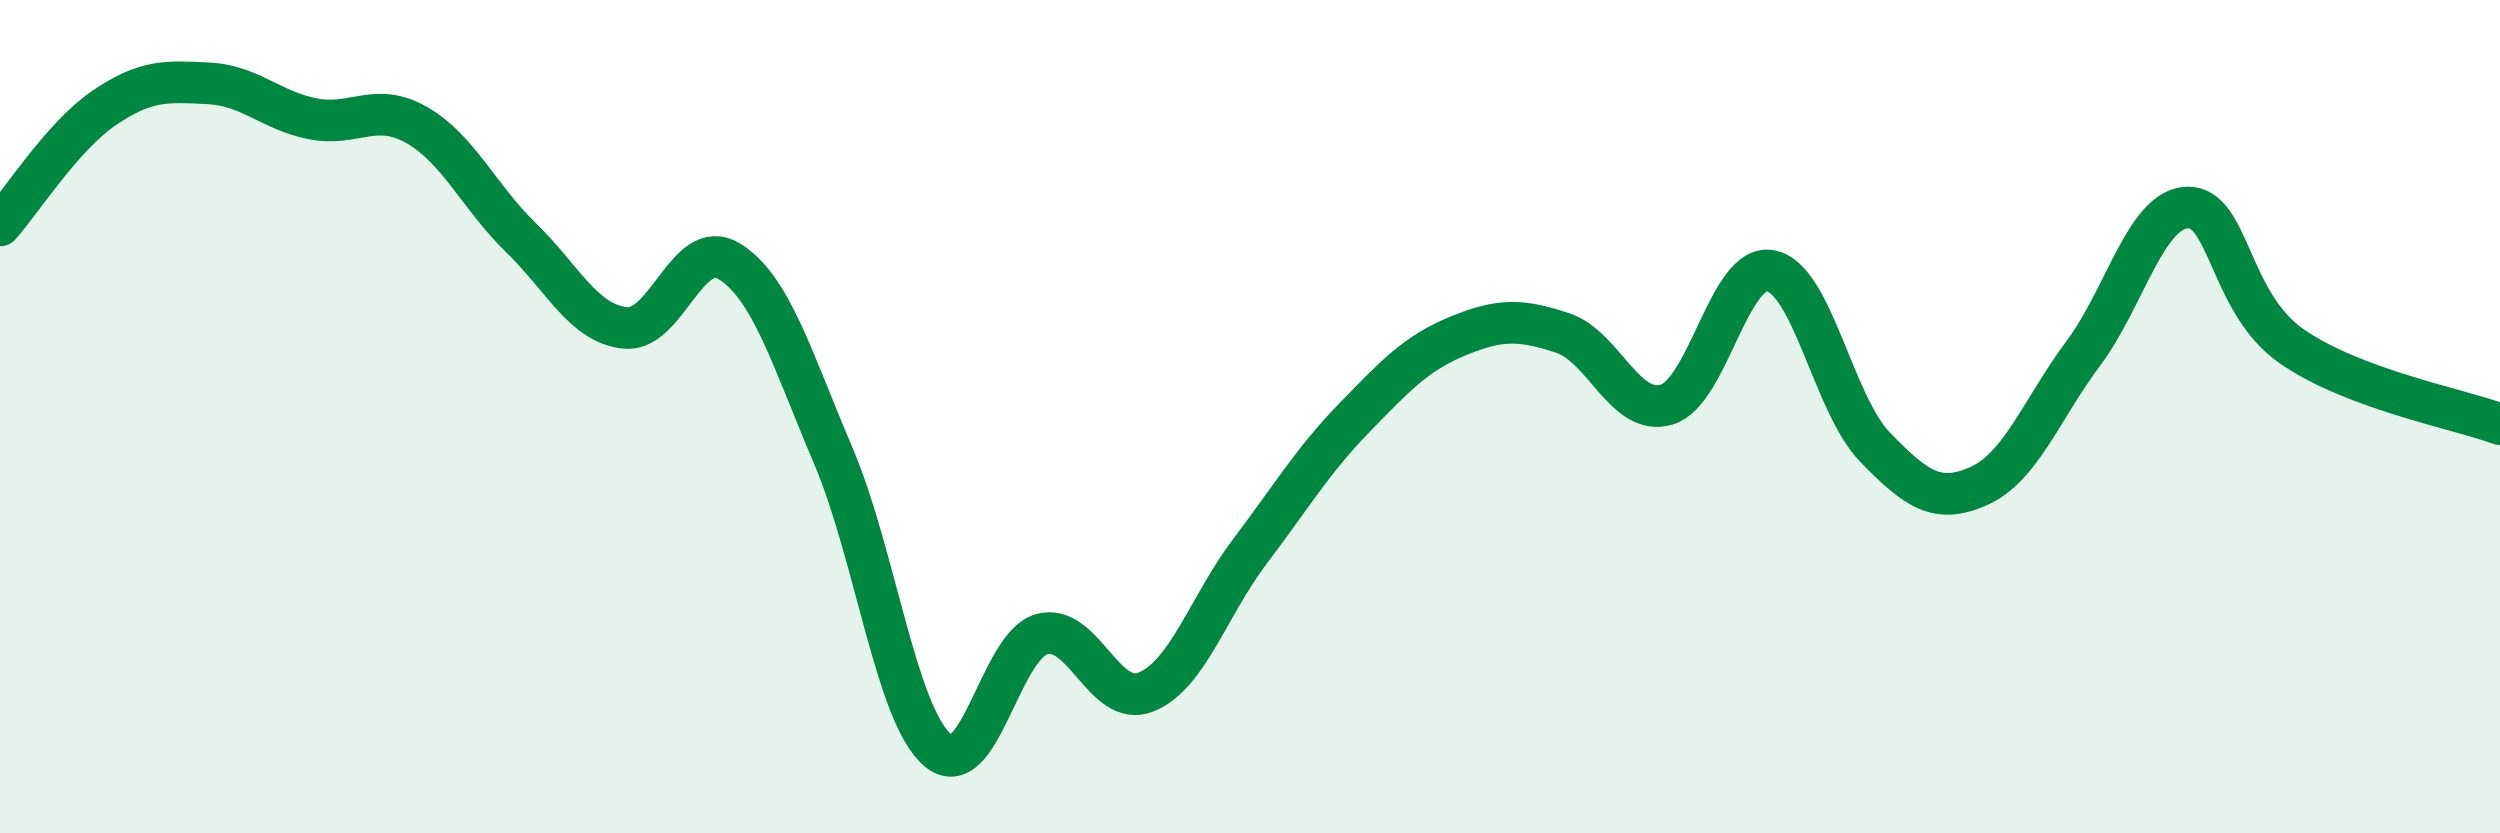
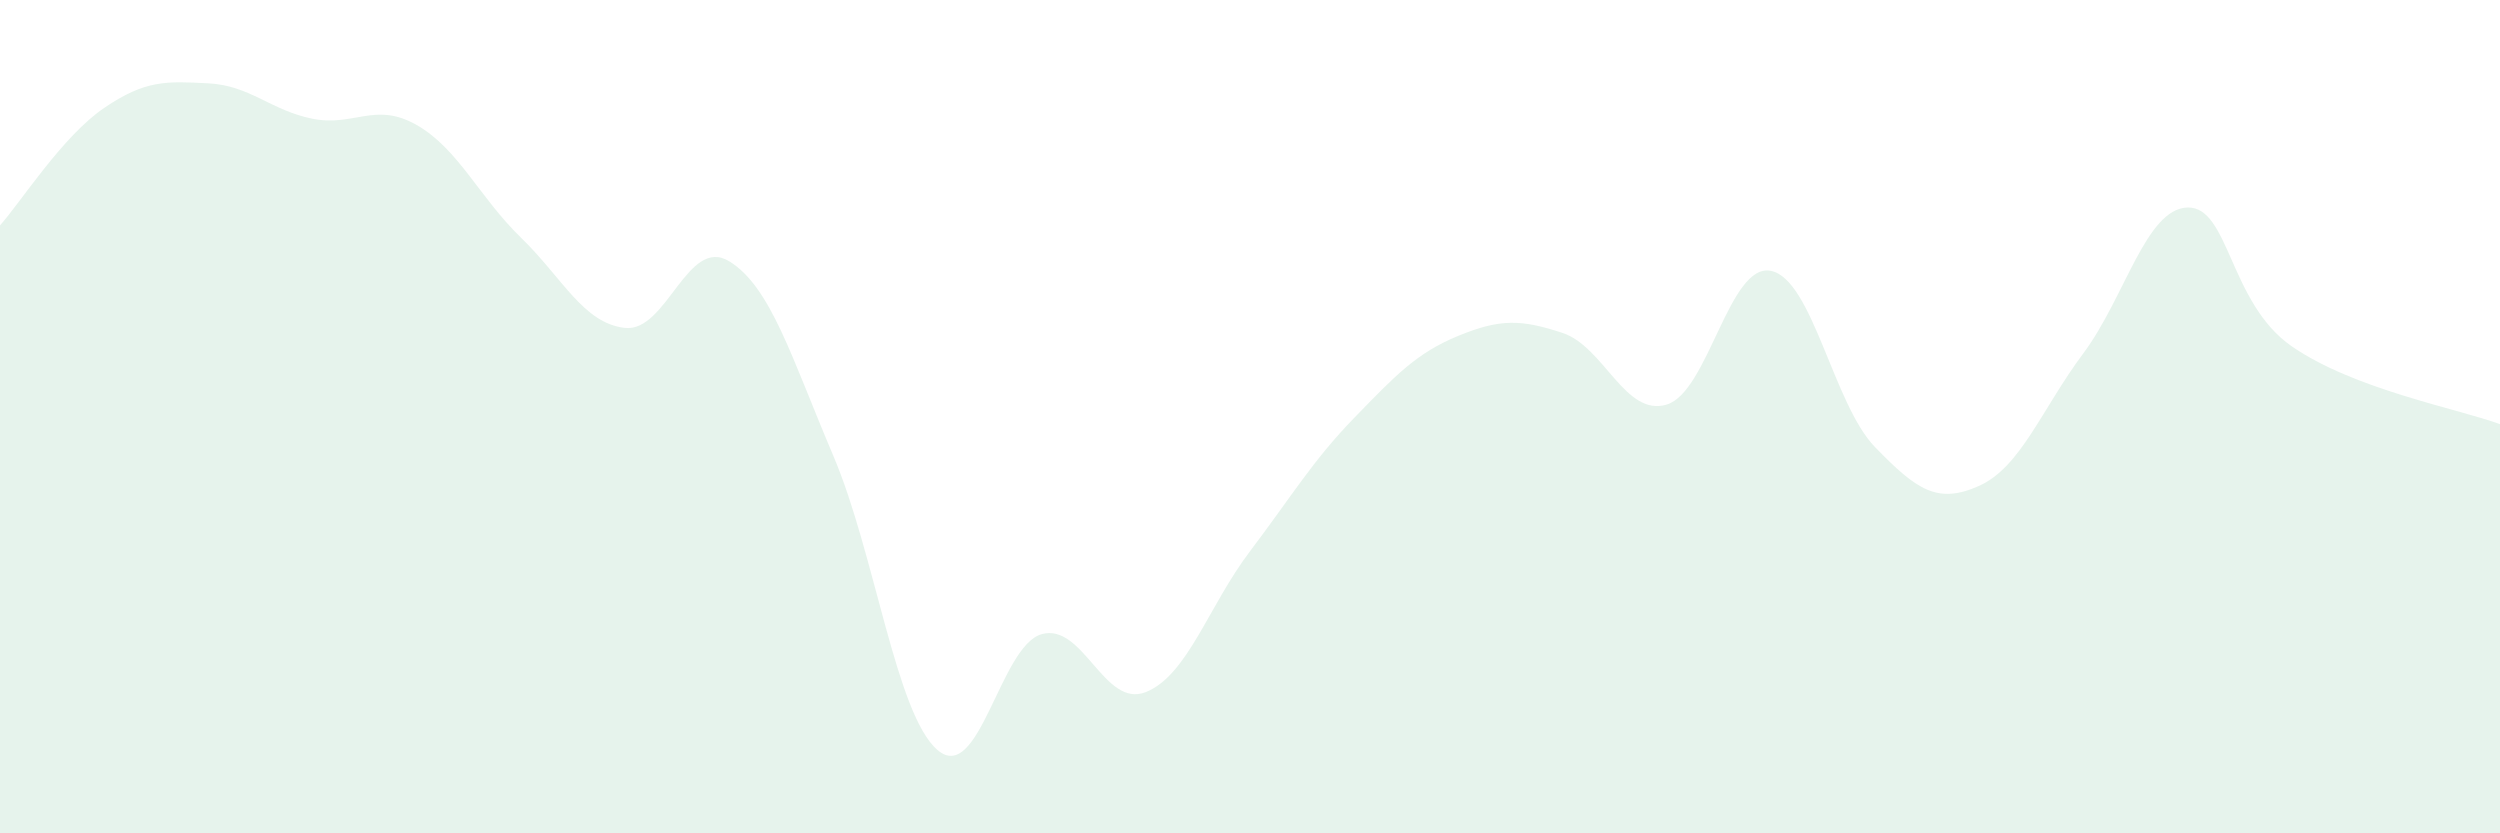
<svg xmlns="http://www.w3.org/2000/svg" width="60" height="20" viewBox="0 0 60 20">
  <path d="M 0,5.41 C 0.5,4.85 1.5,3.27 2.5,2.59 C 3.5,1.91 4,1.95 5,2 C 6,2.05 6.5,2.65 7.5,2.85 C 8.5,3.05 9,2.43 10,3 C 11,3.57 11.5,4.73 12.5,5.7 C 13.5,6.67 14,7.76 15,7.87 C 16,7.98 16.5,5.66 17.5,6.27 C 18.5,6.88 19,8.59 20,10.94 C 21,13.29 21.5,17.14 22.5,18 C 23.5,18.86 24,15.5 25,15.22 C 26,14.94 26.5,17.01 27.5,16.61 C 28.5,16.21 29,14.55 30,13.23 C 31,11.91 31.5,11.06 32.5,10.03 C 33.5,9 34,8.47 35,8.06 C 36,7.65 36.5,7.66 37.5,7.99 C 38.5,8.32 39,10.01 40,9.71 C 41,9.41 41.5,6.3 42.5,6.5 C 43.5,6.7 44,9.7 45,10.73 C 46,11.76 46.5,12.11 47.5,11.66 C 48.5,11.21 49,9.82 50,8.48 C 51,7.14 51.5,5.01 52.5,4.98 C 53.5,4.95 53.5,7.27 55,8.31 C 56.5,9.35 59,9.81 60,10.18L60 20L0 20Z" fill="#008740" opacity="0.1" stroke-linecap="round" stroke-linejoin="round" />
-   <path d="M 0,5.41 C 0.5,4.85 1.5,3.27 2.5,2.59 C 3.5,1.91 4,1.95 5,2 C 6,2.05 6.5,2.65 7.5,2.85 C 8.5,3.05 9,2.43 10,3 C 11,3.57 11.5,4.73 12.5,5.7 C 13.5,6.67 14,7.76 15,7.87 C 16,7.98 16.5,5.66 17.5,6.27 C 18.5,6.88 19,8.59 20,10.94 C 21,13.29 21.5,17.14 22.5,18 C 23.5,18.86 24,15.5 25,15.22 C 26,14.94 26.5,17.01 27.5,16.61 C 28.5,16.21 29,14.55 30,13.23 C 31,11.91 31.5,11.06 32.5,10.03 C 33.5,9 34,8.47 35,8.06 C 36,7.65 36.5,7.66 37.5,7.99 C 38.5,8.32 39,10.01 40,9.71 C 41,9.41 41.5,6.3 42.5,6.5 C 43.5,6.7 44,9.7 45,10.73 C 46,11.76 46.5,12.11 47.5,11.66 C 48.5,11.21 49,9.82 50,8.48 C 51,7.14 51.5,5.01 52.5,4.98 C 53.5,4.95 53.5,7.27 55,8.31 C 56.5,9.35 59,9.81 60,10.18" stroke="#008740" stroke-width="1" fill="none" stroke-linecap="round" stroke-linejoin="round" />
</svg>